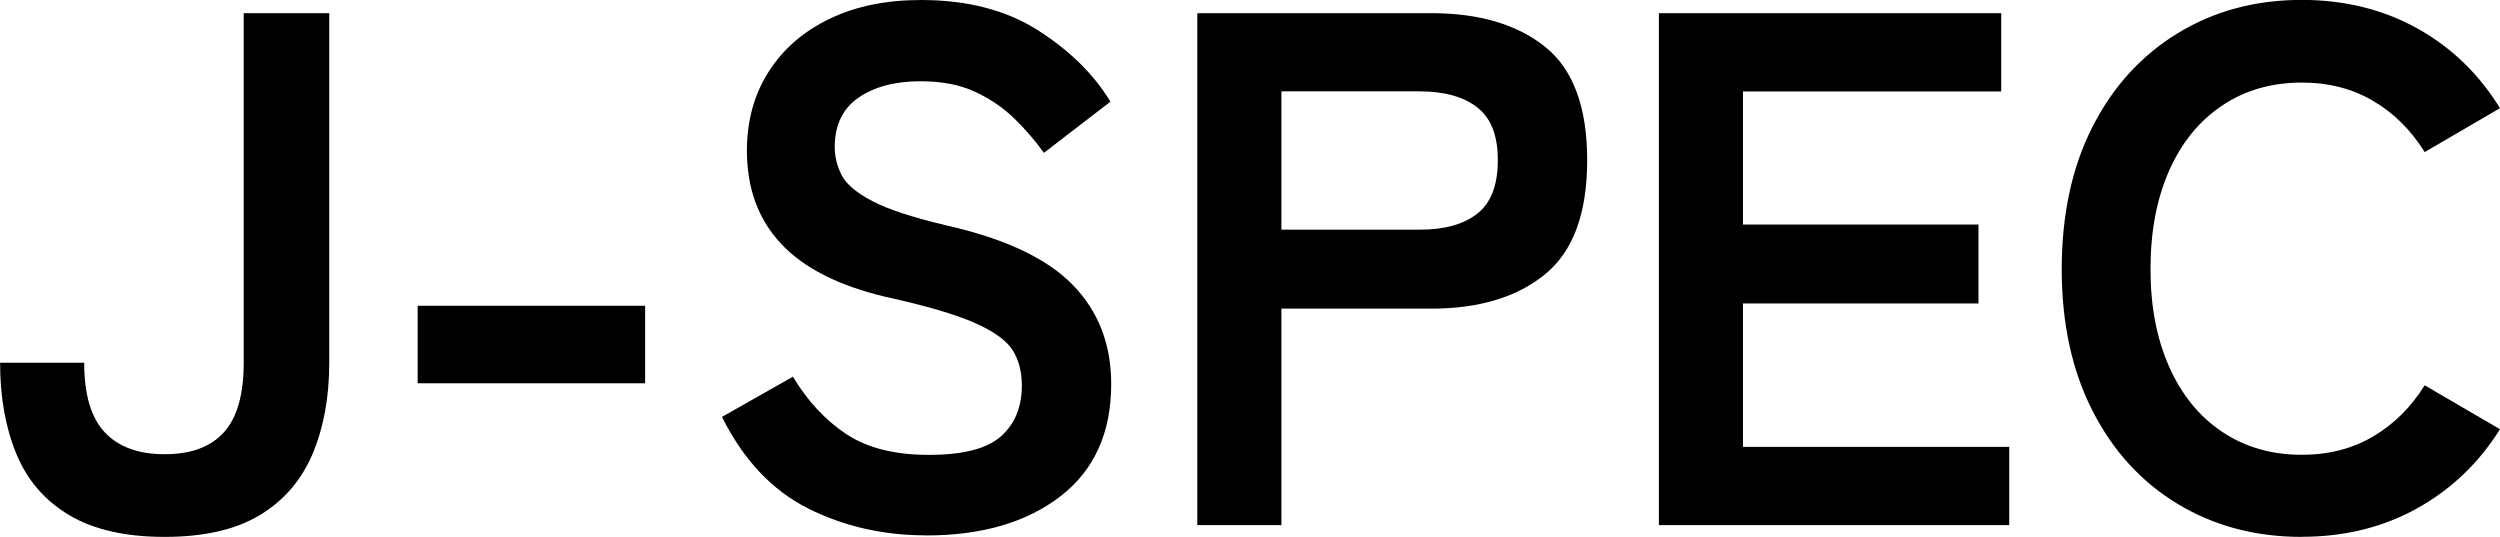
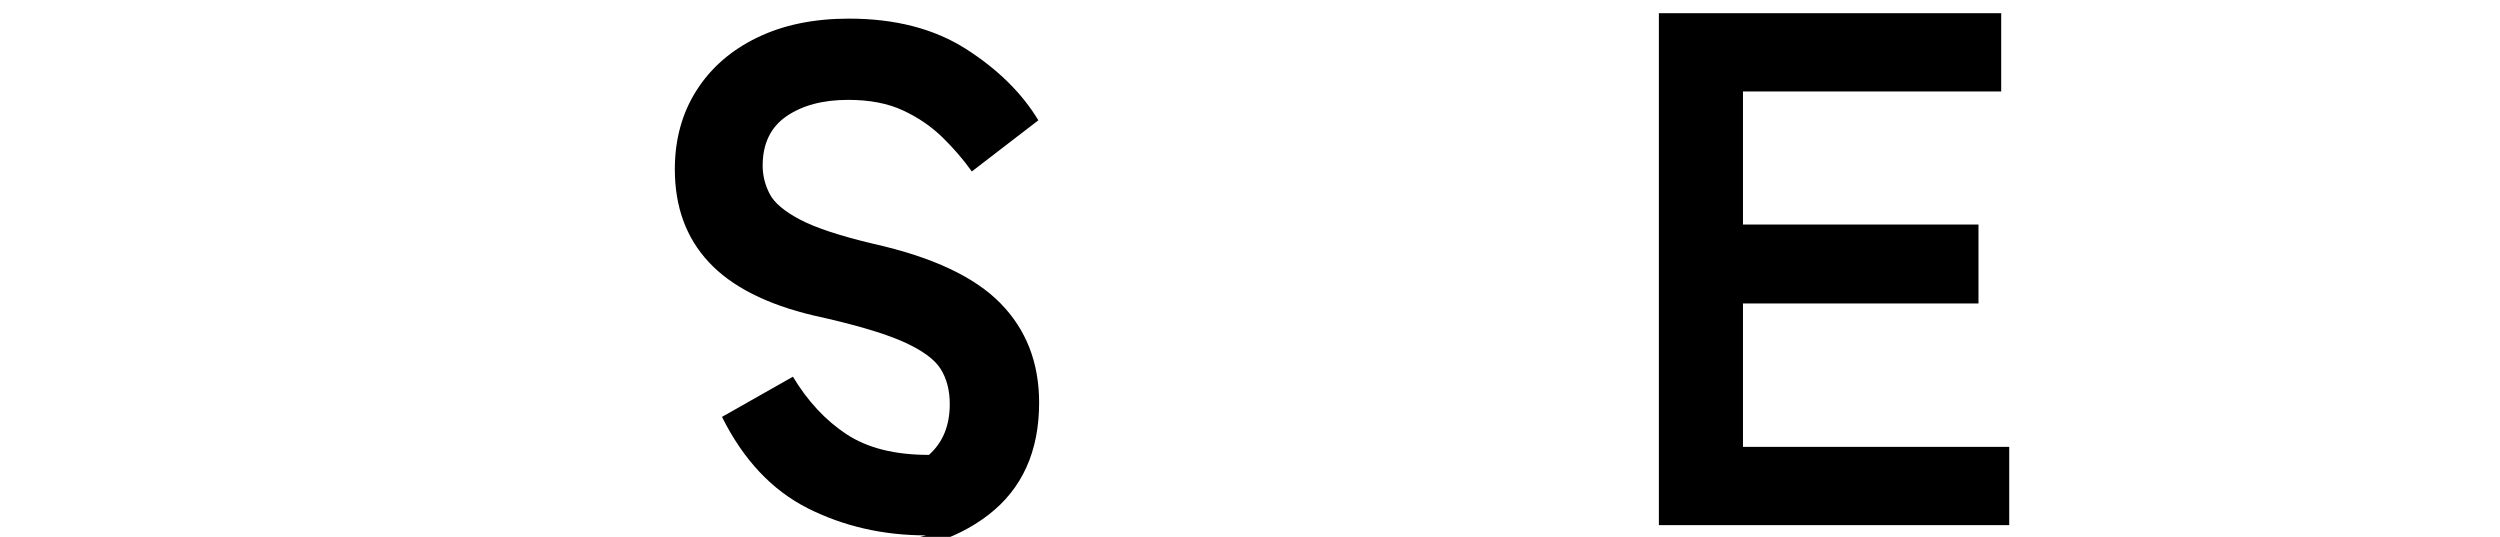
<svg xmlns="http://www.w3.org/2000/svg" id="_レイヤー_2" data-name="レイヤー 2" viewBox="0 0 261.88 56.24">
  <defs>
    <style>
      .cls-1 {
        stroke-width: 0px;
      }
    </style>
  </defs>
  <g id="_メイン" data-name="メイン">
-     <path class="cls-1" d="m17.24,56.24c-4.09,0-7.41-.75-9.96-2.26-2.55-1.51-4.41-3.64-5.55-6.4-1.15-2.76-1.72-5.95-1.72-9.58h8.81c0,3.32.71,5.75,2.15,7.28,1.43,1.53,3.52,2.3,6.28,2.3s4.83-.77,6.21-2.3c1.38-1.53,2.07-3.96,2.07-7.28V1.38h8.96v36.62c0,3.63-.59,6.82-1.76,9.58-1.18,2.76-3.03,4.89-5.55,6.4-2.53,1.51-5.84,2.26-9.92,2.26Z" />
-     <path class="cls-1" d="m43.75,40.15v-8.12h23.83v8.12h-23.83Z" />
-     <path class="cls-1" d="m97,56.08c-4.5,0-8.62-.95-12.37-2.83-3.75-1.89-6.76-5.08-9-9.58l7.43-4.21c1.53,2.55,3.4,4.56,5.59,6.01,2.2,1.46,5.08,2.18,8.66,2.18s6.09-.65,7.55-1.95c1.46-1.3,2.18-3.08,2.18-5.33,0-1.43-.32-2.66-.96-3.68-.64-1.02-1.97-1.98-3.98-2.87-2.02-.89-5.12-1.8-9.31-2.72-4.95-1.17-8.62-3.04-10.99-5.59-2.38-2.55-3.56-5.8-3.56-9.73,0-3.11.75-5.86,2.26-8.24,1.51-2.38,3.63-4.23,6.36-5.55,2.73-1.33,5.94-1.99,9.62-1.99,4.85,0,8.94,1.06,12.26,3.18,3.32,2.12,5.85,4.61,7.58,7.47l-6.97,5.36c-.87-1.23-1.89-2.41-3.06-3.56-1.18-1.15-2.55-2.09-4.14-2.83-1.58-.74-3.5-1.11-5.75-1.11-2.66,0-4.81.58-6.47,1.72-1.66,1.15-2.49,2.87-2.49,5.17,0,1.02.24,2.01.73,2.95.48.95,1.56,1.85,3.22,2.72,1.66.87,4.23,1.71,7.7,2.53,6.13,1.38,10.55,3.45,13.25,6.21,2.71,2.76,4.06,6.23,4.06,10.42,0,5.11-1.78,9.03-5.32,11.76-3.55,2.73-8.24,4.1-14.06,4.1Z" />
-     <path class="cls-1" d="m125.42,55.01V1.38h24.52c5.01,0,8.98,1.18,11.91,3.52,2.94,2.35,4.41,6.31,4.41,11.88s-1.47,9.55-4.41,11.95c-2.94,2.4-6.91,3.6-11.91,3.6h-15.71v22.68h-8.81Zm8.81-30.95h14.48c2.61,0,4.62-.56,6.05-1.69,1.43-1.12,2.14-2.99,2.14-5.59s-.71-4.39-2.14-5.52c-1.43-1.12-3.45-1.69-6.05-1.69h-14.48v14.48Z" />
+     <path class="cls-1" d="m97,56.08c-4.5,0-8.62-.95-12.37-2.83-3.75-1.89-6.76-5.08-9-9.58l7.43-4.21c1.53,2.55,3.4,4.56,5.59,6.01,2.2,1.46,5.08,2.18,8.66,2.18c1.46-1.3,2.18-3.08,2.18-5.33,0-1.43-.32-2.66-.96-3.68-.64-1.02-1.97-1.98-3.98-2.87-2.02-.89-5.12-1.8-9.31-2.72-4.95-1.17-8.62-3.04-10.99-5.59-2.38-2.55-3.56-5.8-3.56-9.73,0-3.11.75-5.86,2.26-8.24,1.51-2.38,3.63-4.23,6.36-5.55,2.73-1.33,5.94-1.99,9.62-1.99,4.85,0,8.94,1.06,12.26,3.18,3.32,2.12,5.85,4.61,7.58,7.47l-6.97,5.36c-.87-1.23-1.89-2.41-3.06-3.56-1.18-1.15-2.55-2.09-4.14-2.83-1.58-.74-3.5-1.11-5.75-1.11-2.66,0-4.81.58-6.47,1.72-1.66,1.15-2.49,2.87-2.49,5.17,0,1.02.24,2.01.73,2.95.48.95,1.56,1.85,3.22,2.72,1.66.87,4.23,1.71,7.7,2.53,6.13,1.38,10.55,3.45,13.25,6.21,2.71,2.76,4.06,6.23,4.06,10.42,0,5.11-1.78,9.03-5.32,11.76-3.55,2.73-8.24,4.1-14.06,4.1Z" />
    <path class="cls-1" d="m173.77,55.01V1.38h35.86v8.2h-27.05v13.94h24.67v8.27h-24.67v15.02h27.89v8.2h-36.7Z" />
-     <path class="cls-1" d="m241.11,56.24c-4.85,0-9.18-1.15-12.99-3.45-3.81-2.3-6.78-5.55-8.93-9.77-2.15-4.21-3.22-9.16-3.22-14.83s1.07-10.69,3.22-14.9c2.14-4.21,5.12-7.48,8.93-9.81,3.8-2.32,8.13-3.49,12.99-3.49,4.49,0,8.53,1,12.11,2.99,3.58,1.99,6.46,4.78,8.66,8.35l-7.89,4.6c-1.43-2.3-3.23-4.09-5.4-5.36-2.17-1.28-4.66-1.92-7.47-1.92-3.17,0-5.95.8-8.35,2.41-2.4,1.61-4.25,3.88-5.55,6.82-1.3,2.94-1.95,6.37-1.95,10.3s.65,7.29,1.95,10.23c1.3,2.94,3.15,5.21,5.55,6.82,2.4,1.61,5.18,2.41,8.35,2.41,2.81,0,5.3-.64,7.47-1.92,2.17-1.28,3.97-3.06,5.4-5.36l7.89,4.6c-2.2,3.52-5.08,6.28-8.66,8.28-3.58,1.99-7.61,2.99-12.11,2.99Z" />
  </g>
</svg>